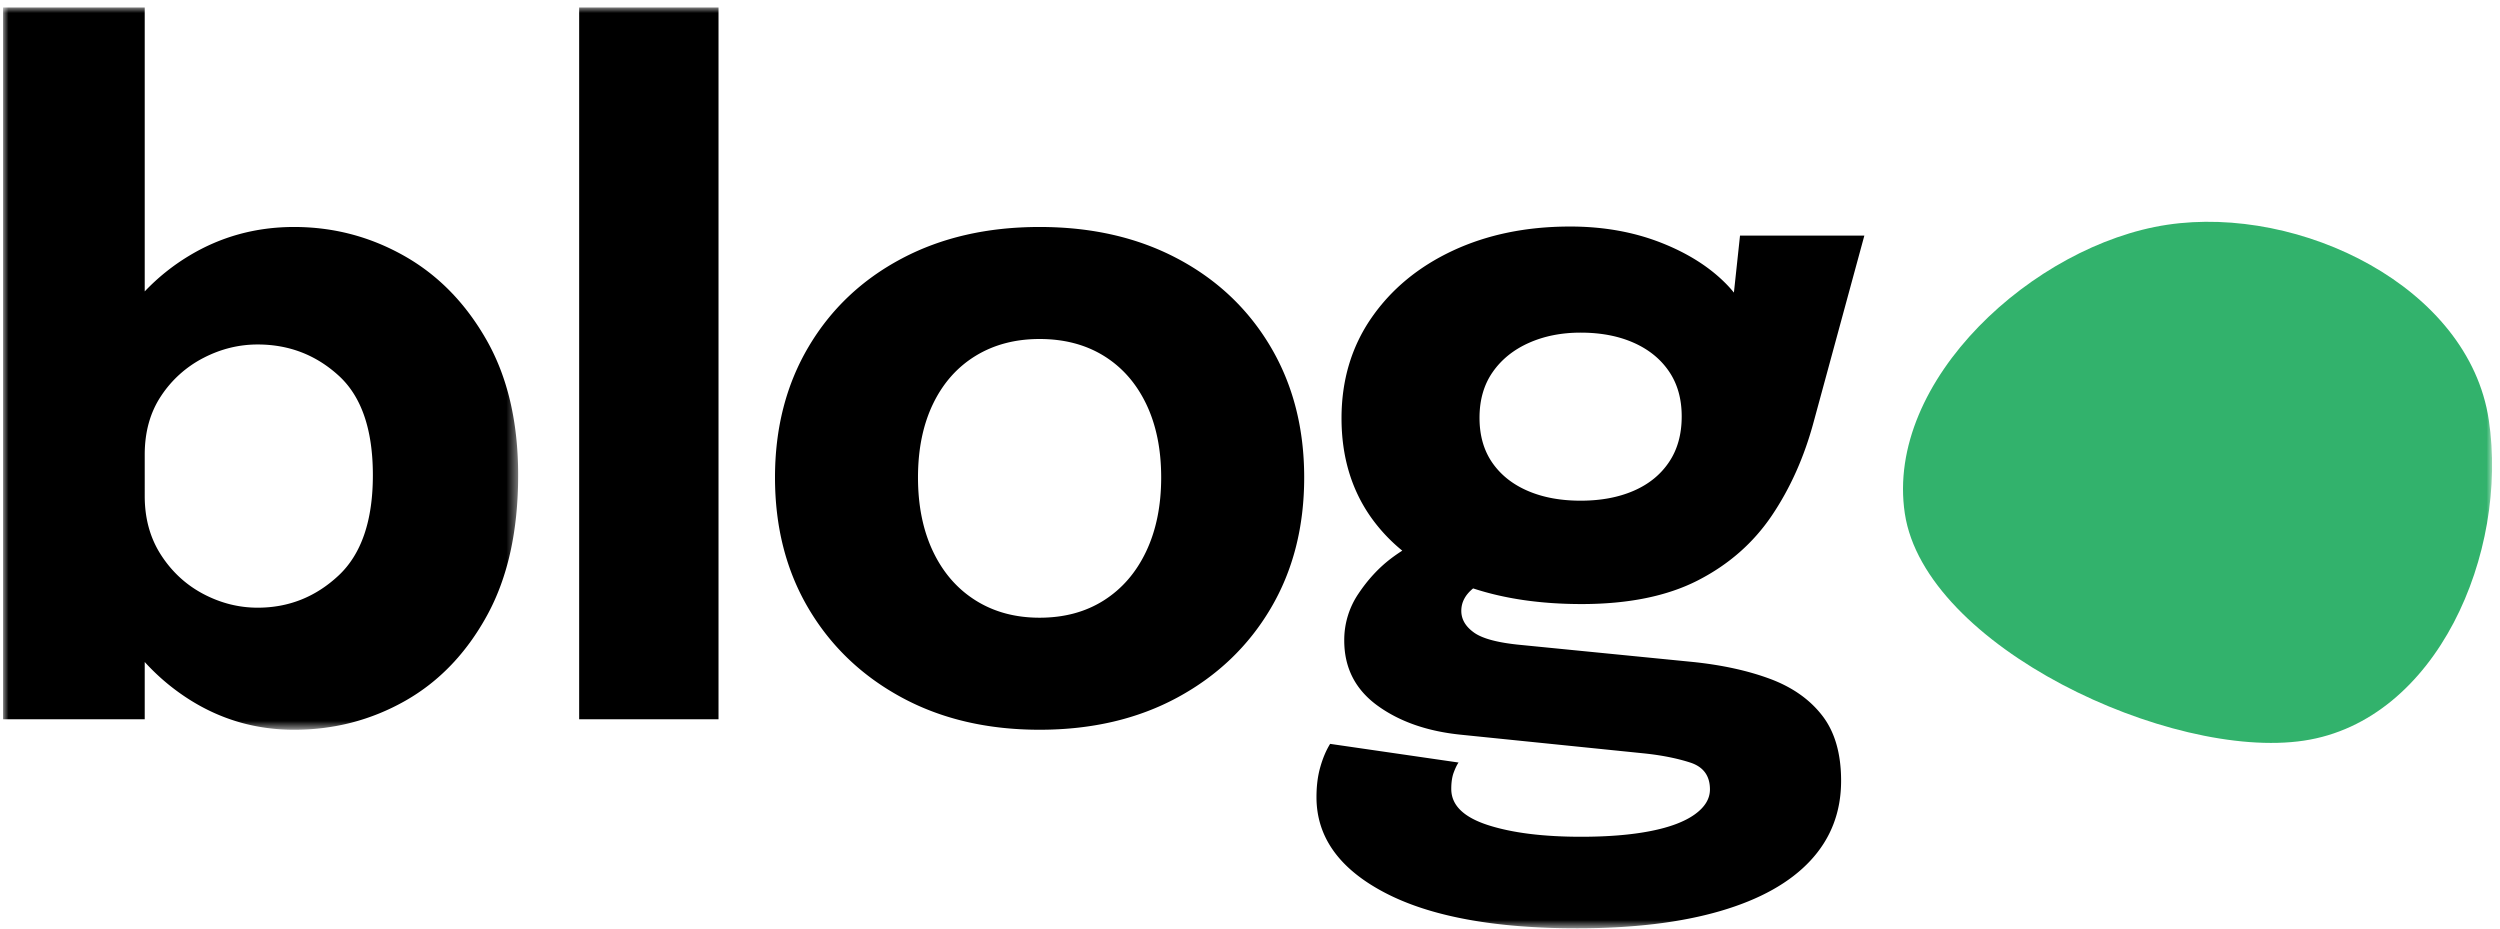
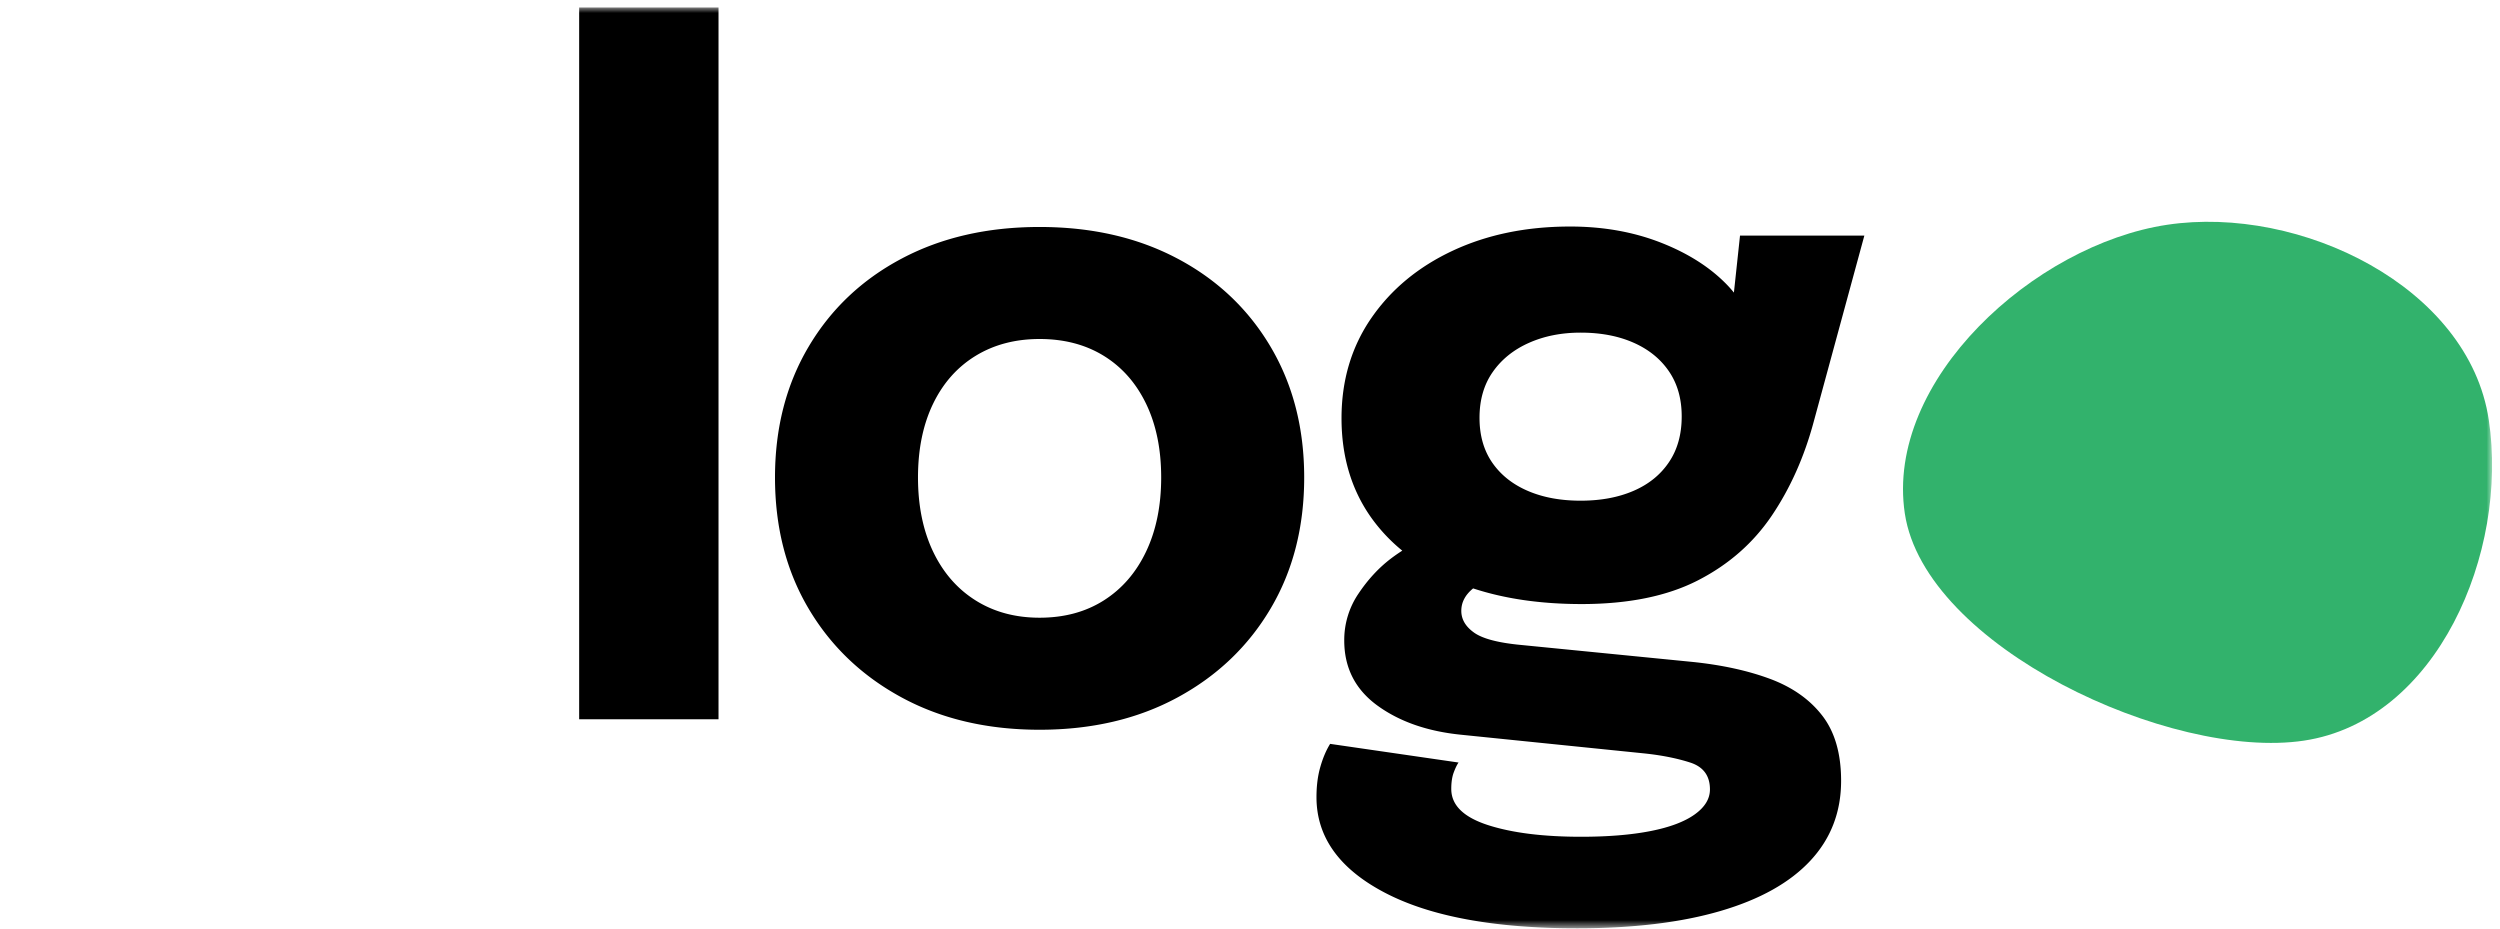
<svg xmlns="http://www.w3.org/2000/svg" xmlns:xlink="http://www.w3.org/1999/xlink" width="226" height="84">
  <defs>
-     <path id="a" d="M0 0h46.562v65.296H0z" />
    <path id="c" d="M0 83.245h225.006V0H0z" />
  </defs>
  <g transform="translate(.278 .674)" fill="none" fill-rule="evenodd">
    <mask id="b" fill="#fff">
      <use xlink:href="#a" />
    </mask>
    <path d="M30.321 51.359c-2.072 1.935-4.507 2.902-7.307 2.902-1.702 0-3.336-.412-4.9-1.234-1.564-.824-2.84-1.997-3.828-3.52-.988-1.524-1.481-3.3-1.481-5.333V40.43c0-2.06.493-3.83 1.481-5.311a10.134 10.134 0 013.828-3.438c1.564-.81 3.198-1.214 4.9-1.214 2.827 0 5.269.94 7.327 2.819 2.06 1.88 3.088 4.879 3.088 8.996 0 4.117-1.037 7.143-3.108 9.078m5.907-28.921c-3.073-1.73-6.38-2.594-9.92-2.594-3.46 0-6.63.873-9.51 2.615a19.14 19.14 0 00-3.993 3.21V0H0v64.348h12.805V59.17a19.707 19.707 0 003.993 3.367c2.88 1.837 6.05 2.759 9.51 2.759 3.622 0 6.97-.873 10.045-2.615 3.073-1.743 5.543-4.324 7.41-7.74 1.867-3.417 2.8-7.638 2.8-12.66 0-4.802-.954-8.878-2.862-12.226-1.907-3.349-4.4-5.888-7.473-7.617" fill="#000" mask="url(#b)" />
    <mask id="d" fill="#fff">
      <use xlink:href="#c" />
    </mask>
    <path fill="#000" mask="url(#d)" d="M52.078 64.348h12.598V.002H52.078zm51.256-15.17c-.905 1.907-2.182 3.382-3.828 4.425-1.646 1.043-3.581 1.564-5.805 1.564-2.197 0-4.124-.521-5.785-1.564-1.66-1.043-2.942-2.518-3.849-4.425-.905-1.908-1.359-4.138-1.359-6.691 0-2.552.454-4.769 1.359-6.649.907-1.88 2.19-3.327 3.849-4.343 1.661-1.015 3.588-1.523 5.785-1.523 2.224 0 4.159.508 5.805 1.523 1.646 1.016 2.923 2.463 3.828 4.343.905 1.88 1.359 4.097 1.359 6.649 0 2.553-.454 4.783-1.359 6.69m2.84-26.47c-3.594-1.908-7.752-2.862-12.473-2.862-4.721 0-8.88.954-12.474 2.861-3.596 1.908-6.403 4.57-8.42 7.986-2.018 3.417-3.025 7.348-3.025 11.795 0 4.475 1.007 8.42 3.025 11.836 2.017 3.417 4.824 6.1 8.42 8.05 3.595 1.948 7.753 2.922 12.474 2.922 4.72 0 8.879-.974 12.473-2.922 3.597-1.95 6.403-4.633 8.42-8.05 2.018-3.416 3.027-7.36 3.027-11.836 0-4.447-1.009-8.378-3.027-11.795-2.017-3.416-4.823-6.078-8.42-7.986m28.49 10.251c.795-1.139 1.886-2.018 3.272-2.635 1.386-.618 2.944-.926 4.673-.926 1.812 0 3.404.301 4.776.905 1.373.604 2.443 1.469 3.21 2.594.77 1.126 1.153 2.484 1.153 4.076 0 1.62-.383 2.999-1.153 4.137-.767 1.14-1.837 2.003-3.21 2.594-1.372.591-2.964.886-4.776.886-1.812 0-3.403-.295-4.775-.886-1.373-.591-2.443-1.441-3.212-2.553-.768-1.111-1.152-2.463-1.152-4.055 0-1.62.397-2.997 1.194-4.137m25.093 27.747c-2.017-.753-4.372-1.268-7.061-1.543l-15.398-1.524c-2.085-.19-3.52-.562-4.302-1.11-.782-.55-1.172-1.209-1.172-1.978 0-.767.35-1.44 1.049-2.016l.02-.016c2.86.94 6.122 1.415 9.799 1.415 4.226 0 7.732-.712 10.519-2.14 2.785-1.427 5.014-3.383 6.69-5.867 1.673-2.484 2.936-5.317 3.788-8.502l4.57-16.797h-11.24l-.552 5.151a10.404 10.404 0 00-.58-.662c-1.524-1.592-3.528-2.876-6.01-3.85-2.486-.974-5.224-1.461-8.215-1.461-3.952 0-7.486.727-10.601 2.18-3.115 1.457-5.572 3.487-7.37 6.094-1.797 2.607-2.695 5.627-2.695 9.058s.877 6.4 2.634 8.912a15.27 15.27 0 002.857 3.057c-.33.213-.674.447-1.045.73-1.098.84-2.072 1.895-2.924 3.171a7.452 7.452 0 00-1.276 4.22c0 2.47 1.002 4.433 3.005 5.887 2.005 1.455 4.53 2.332 7.577 2.635l16.548 1.687c1.566.165 2.944.439 4.139.824 1.193.384 1.79 1.194 1.79 2.43 0 .85-.459 1.606-1.379 2.263-.92.659-2.25 1.16-3.993 1.503-1.744.343-3.836.515-6.278.515-3.458 0-6.279-.357-8.46-1.07-2.183-.715-3.274-1.798-3.274-3.252 0-.606.076-1.106.227-1.503.15-.398.294-.695.432-.886l-11.61-1.687c-.356.575-.653 1.268-.884 2.08-.235.807-.35 1.72-.35 2.736 0 3.596 2.05 6.47 6.155 8.625 4.101 2.154 9.9 3.232 17.394 3.232 5.076 0 9.4-.521 12.968-1.565 3.567-1.043 6.278-2.559 8.13-4.549 1.853-1.99 2.779-4.398 2.779-7.225 0-2.443-.562-4.4-1.687-5.866-1.127-1.467-2.698-2.58-4.714-3.336" />
    <path d="M207.993 66.28c12.028-1.805 18.52-16.97 16.716-28.997-1.806-12.028-17.046-19.442-29.074-17.638-12.027 1.805-25.522 14.068-23.718 26.095 1.805 12.028 24.049 22.346 36.076 20.54" fill="#32B26C" mask="url(#d)" />
  </g>
</svg>